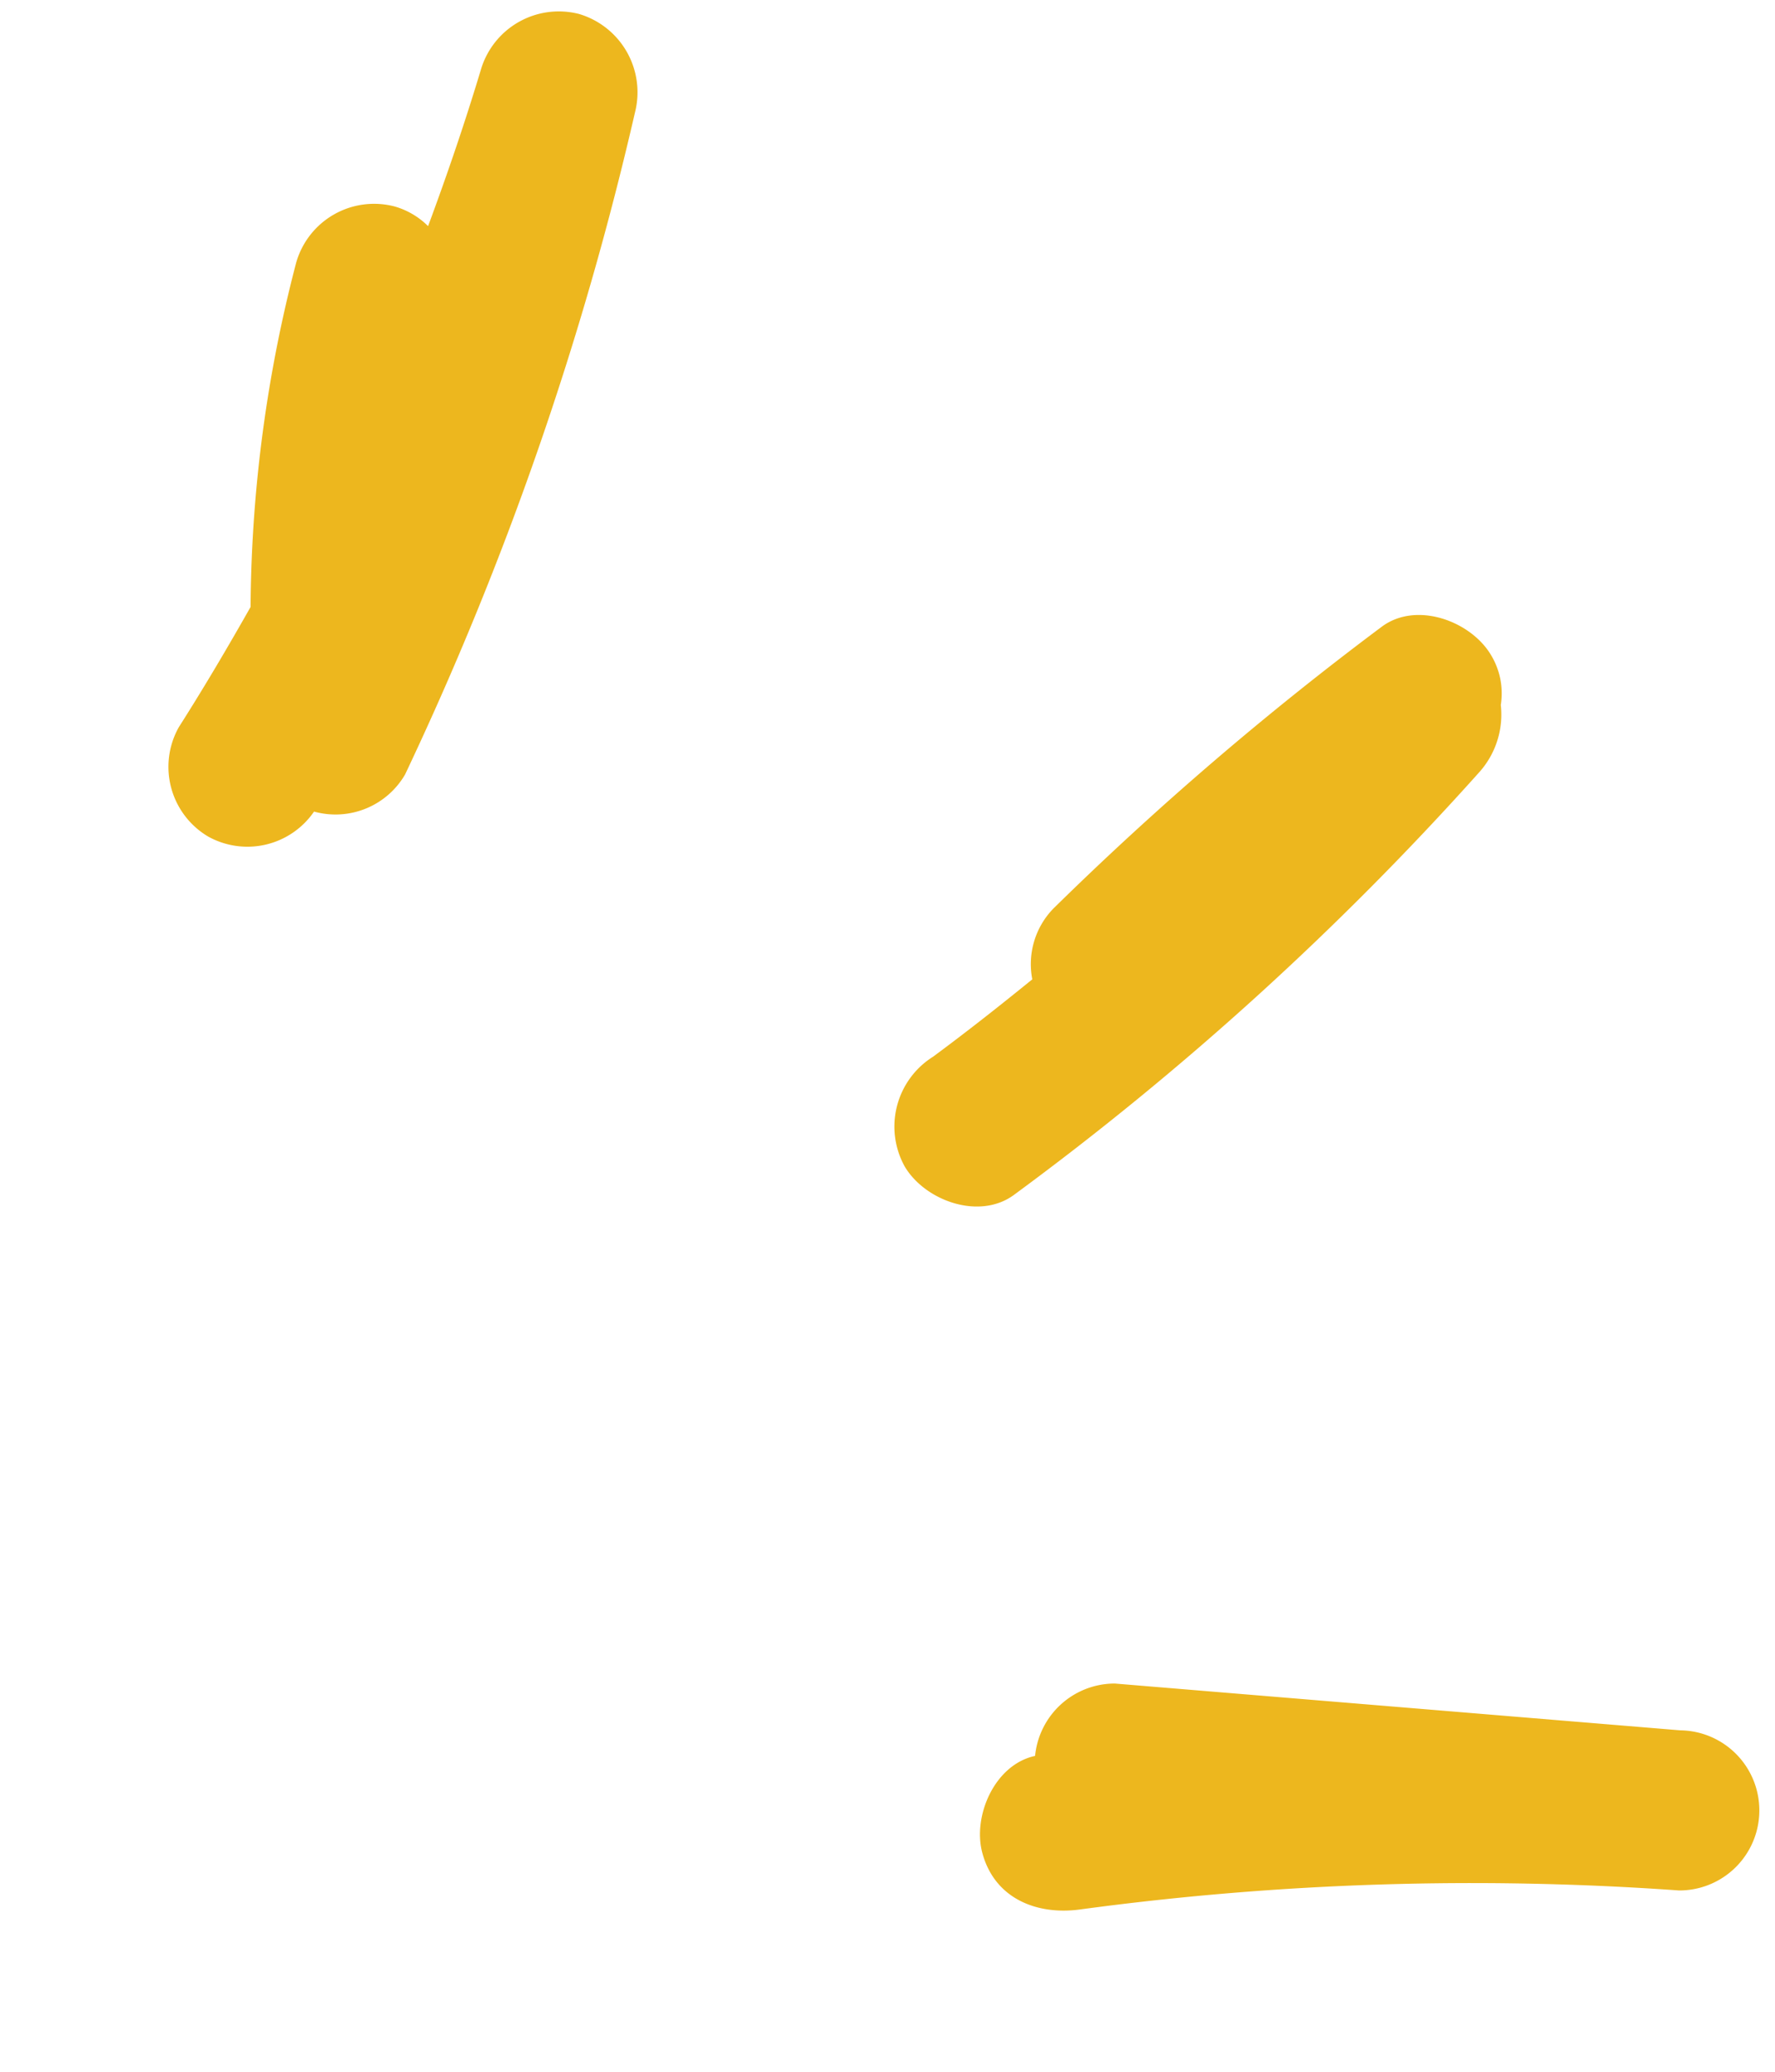
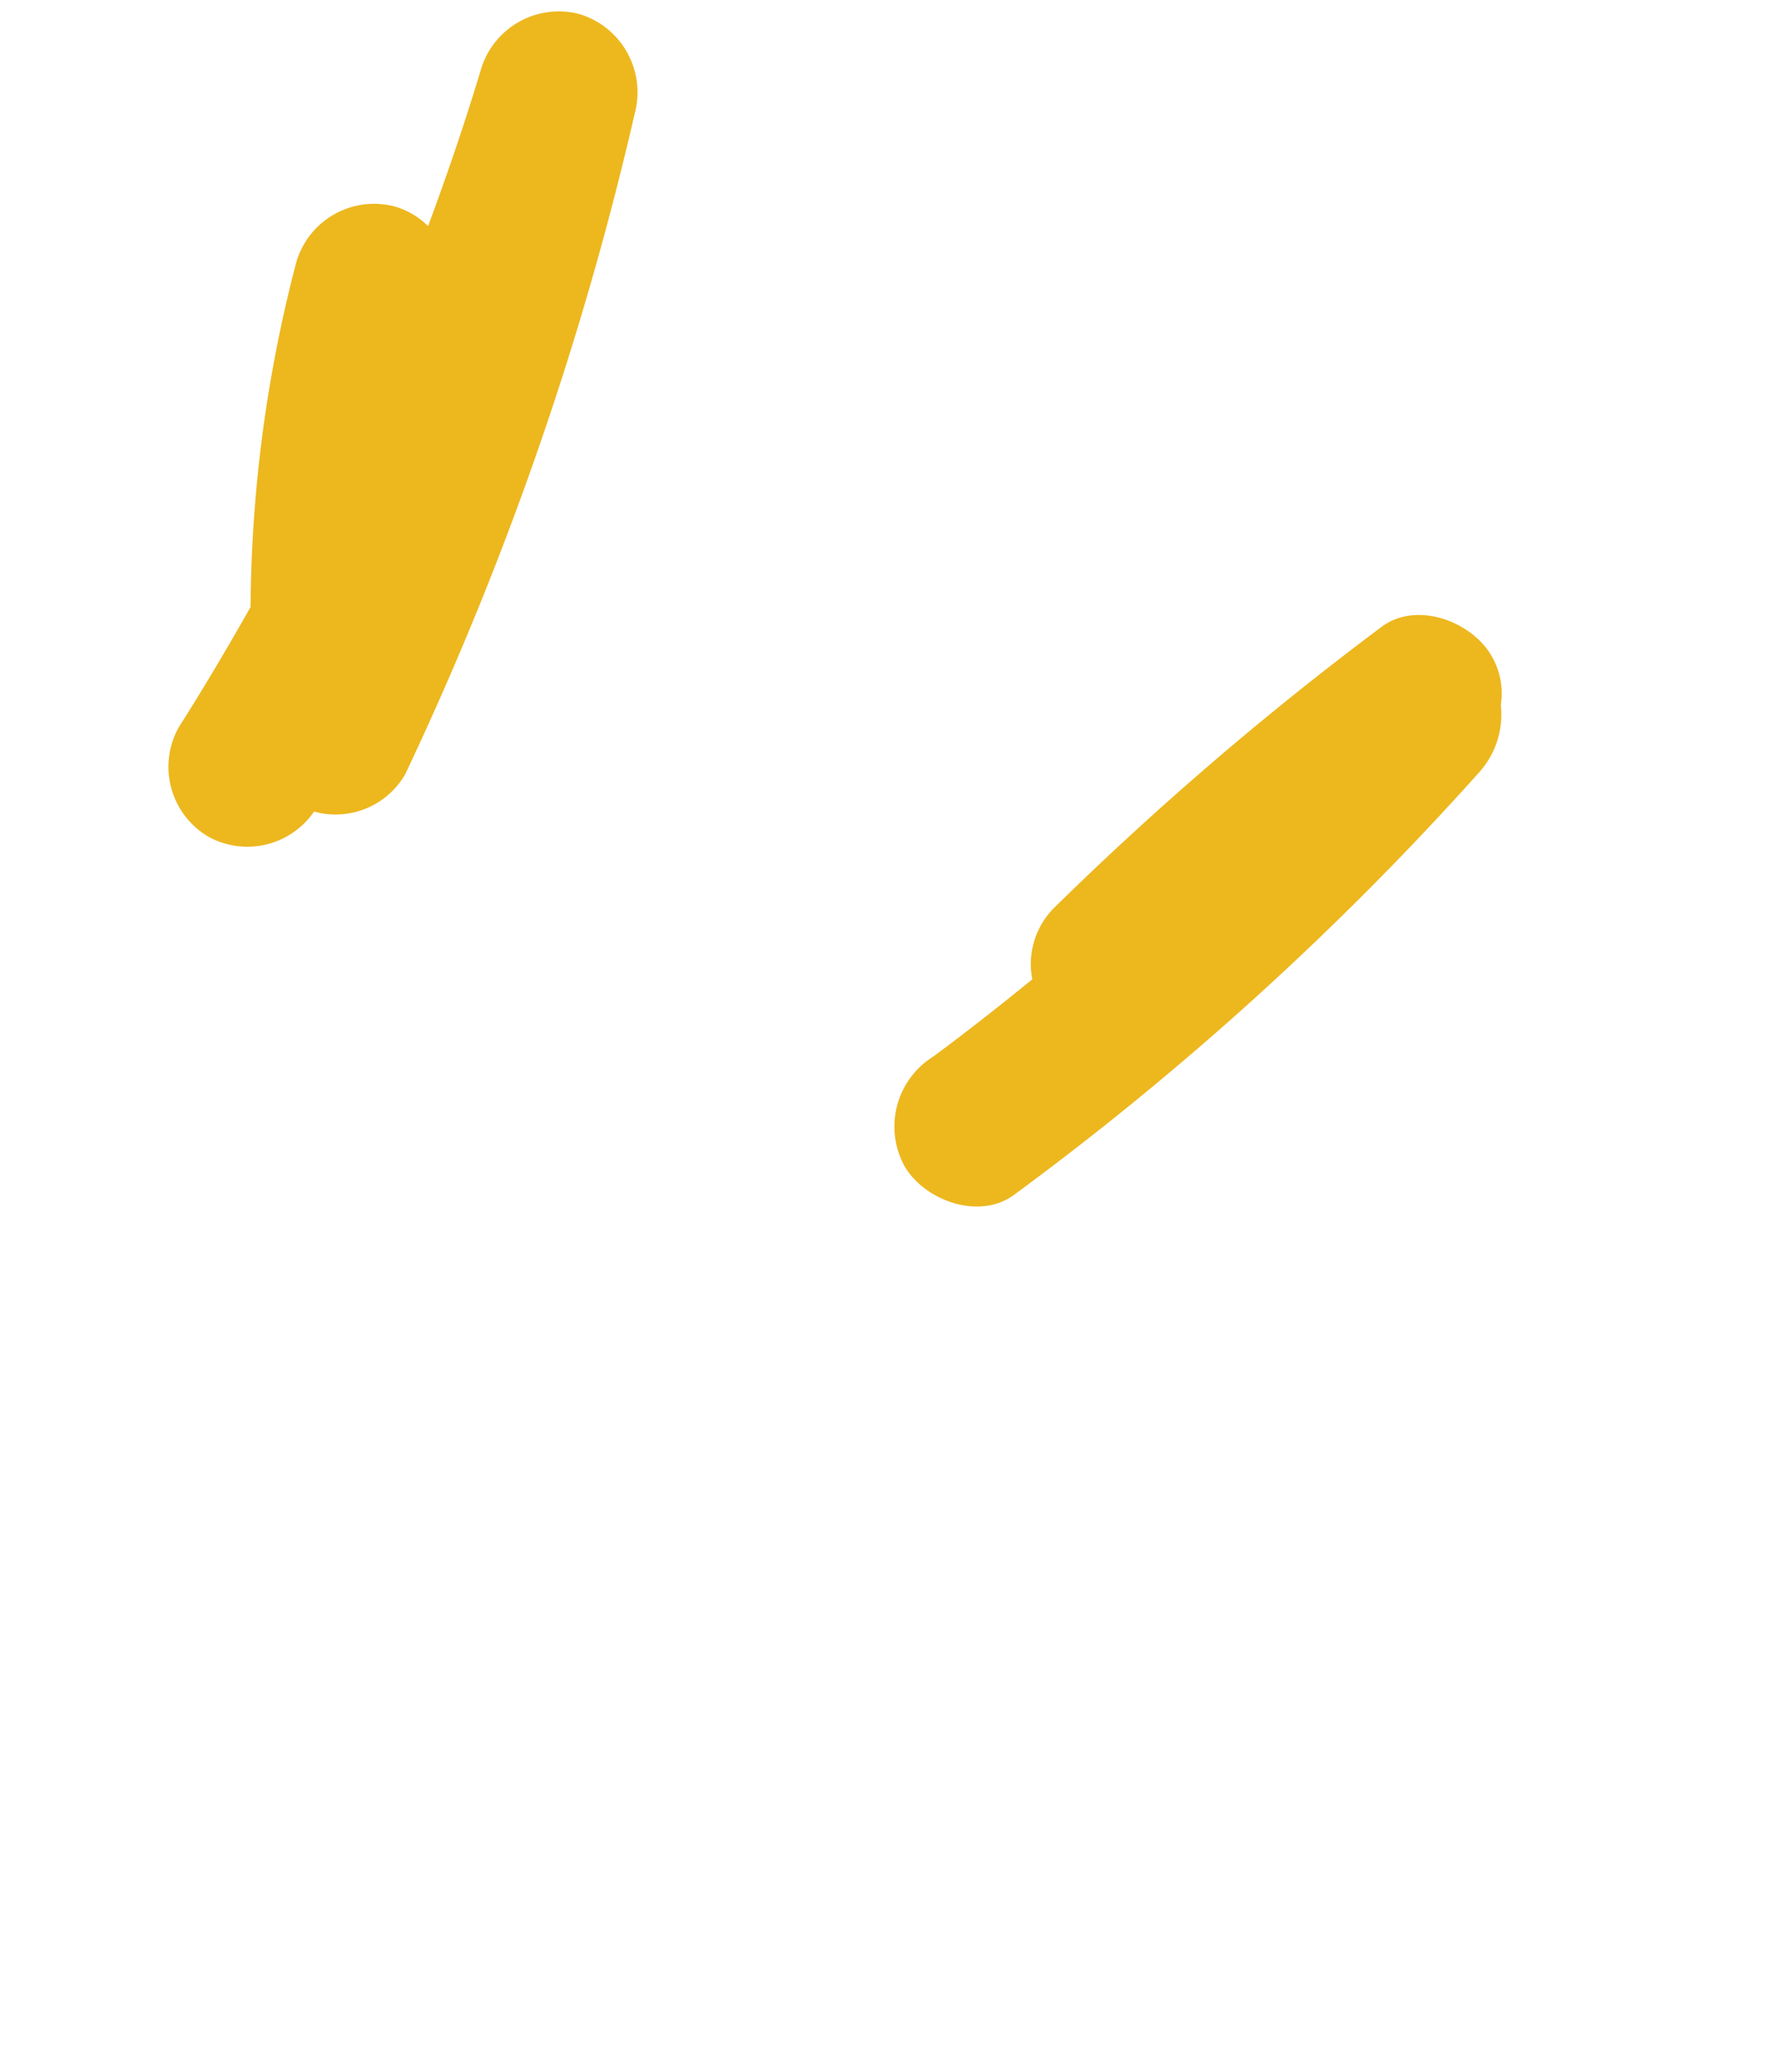
<svg xmlns="http://www.w3.org/2000/svg" width="82.628" height="96.405" viewBox="0 0 82.628 96.405">
  <g id="Group_70" data-name="Group 70" transform="matrix(0.966, -0.259, 0.259, 0.966, -1539.409, 456.883)">
    <path id="Path_16741" data-name="Path 16741" d="M1630.886-35.024a3.783,3.783,0,0,0-5.095,1.336c-1.349,2.177-2.772,4.3-4.249,6.378a3.6,3.6,0,0,0-1.268-1.288,3.772,3.772,0,0,0-5.1,1.336,64.658,64.658,0,0,0-6.2,14.926c-1.52,1.545-3.07,3.066-4.675,4.537a3.768,3.768,0,0,0,0,5.267,3.762,3.762,0,0,0,5.065.154l.023.017a3.747,3.747,0,0,0,4.513-.583,150.752,150.752,0,0,0,18.316-26.985A3.8,3.8,0,0,0,1630.886-35.024Z" fill="#edb71e" />
    <path id="Path_16742" data-name="Path 16742" d="M1664.165,4.79c-.487-1.772-2.7-3.355-4.581-2.6a149.05,149.05,0,0,0-18.146,8.7,3.707,3.707,0,0,0-1.807,2.93c-1.788.8-3.585,1.57-5.393,2.281a3.835,3.835,0,0,0-2.6,4.581c.49,1.783,2.7,3.341,4.581,2.6a141.68,141.68,0,0,0,26-13.38A4.018,4.018,0,0,0,1664,7.138,3.438,3.438,0,0,0,1664.165,4.79Z" fill="#edb71e" />
-     <path id="Path_16743" data-name="Path 16743" d="M1659.712,55.378l-24.855-8.918a3.729,3.729,0,0,0-4.457,2.291c-1.919-.1-3.54,1.944-3.54,3.72,0,2.22,1.719,3.474,3.724,3.724a135.972,135.972,0,0,1,27.148,6.365,3.725,3.725,0,0,0,1.98-7.182Z" fill="#edb71e" />
  </g>
</svg>